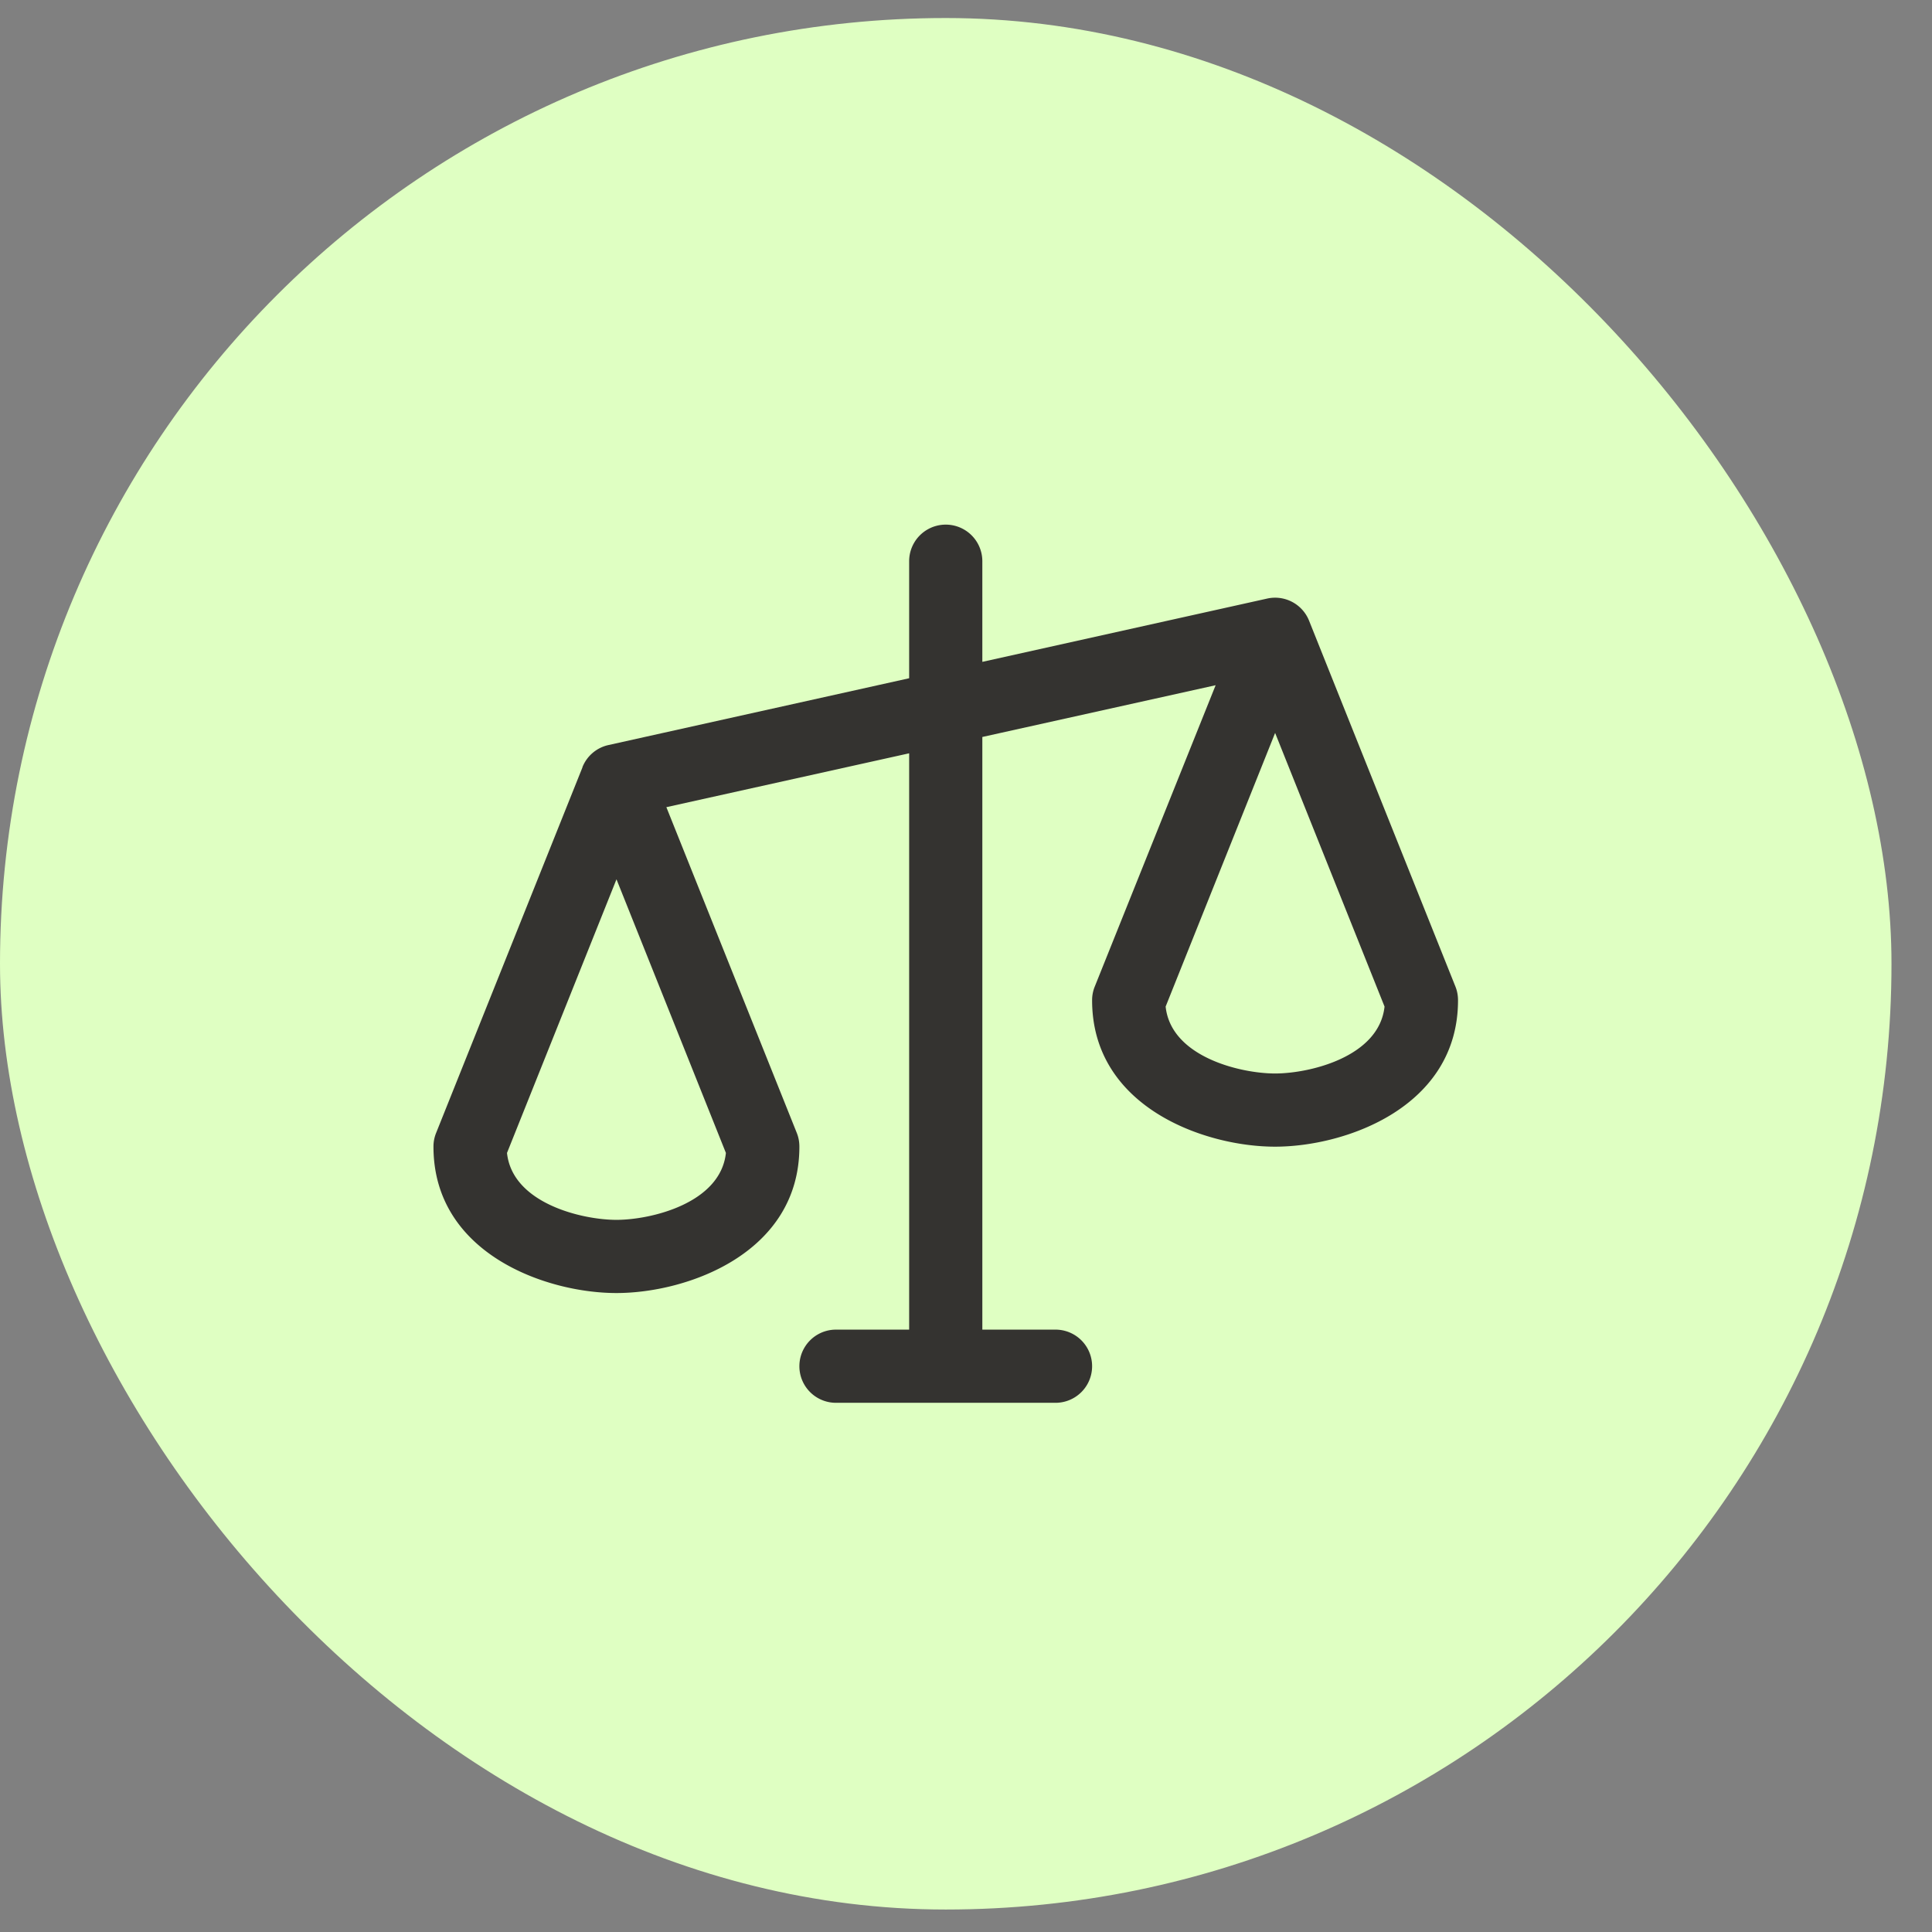
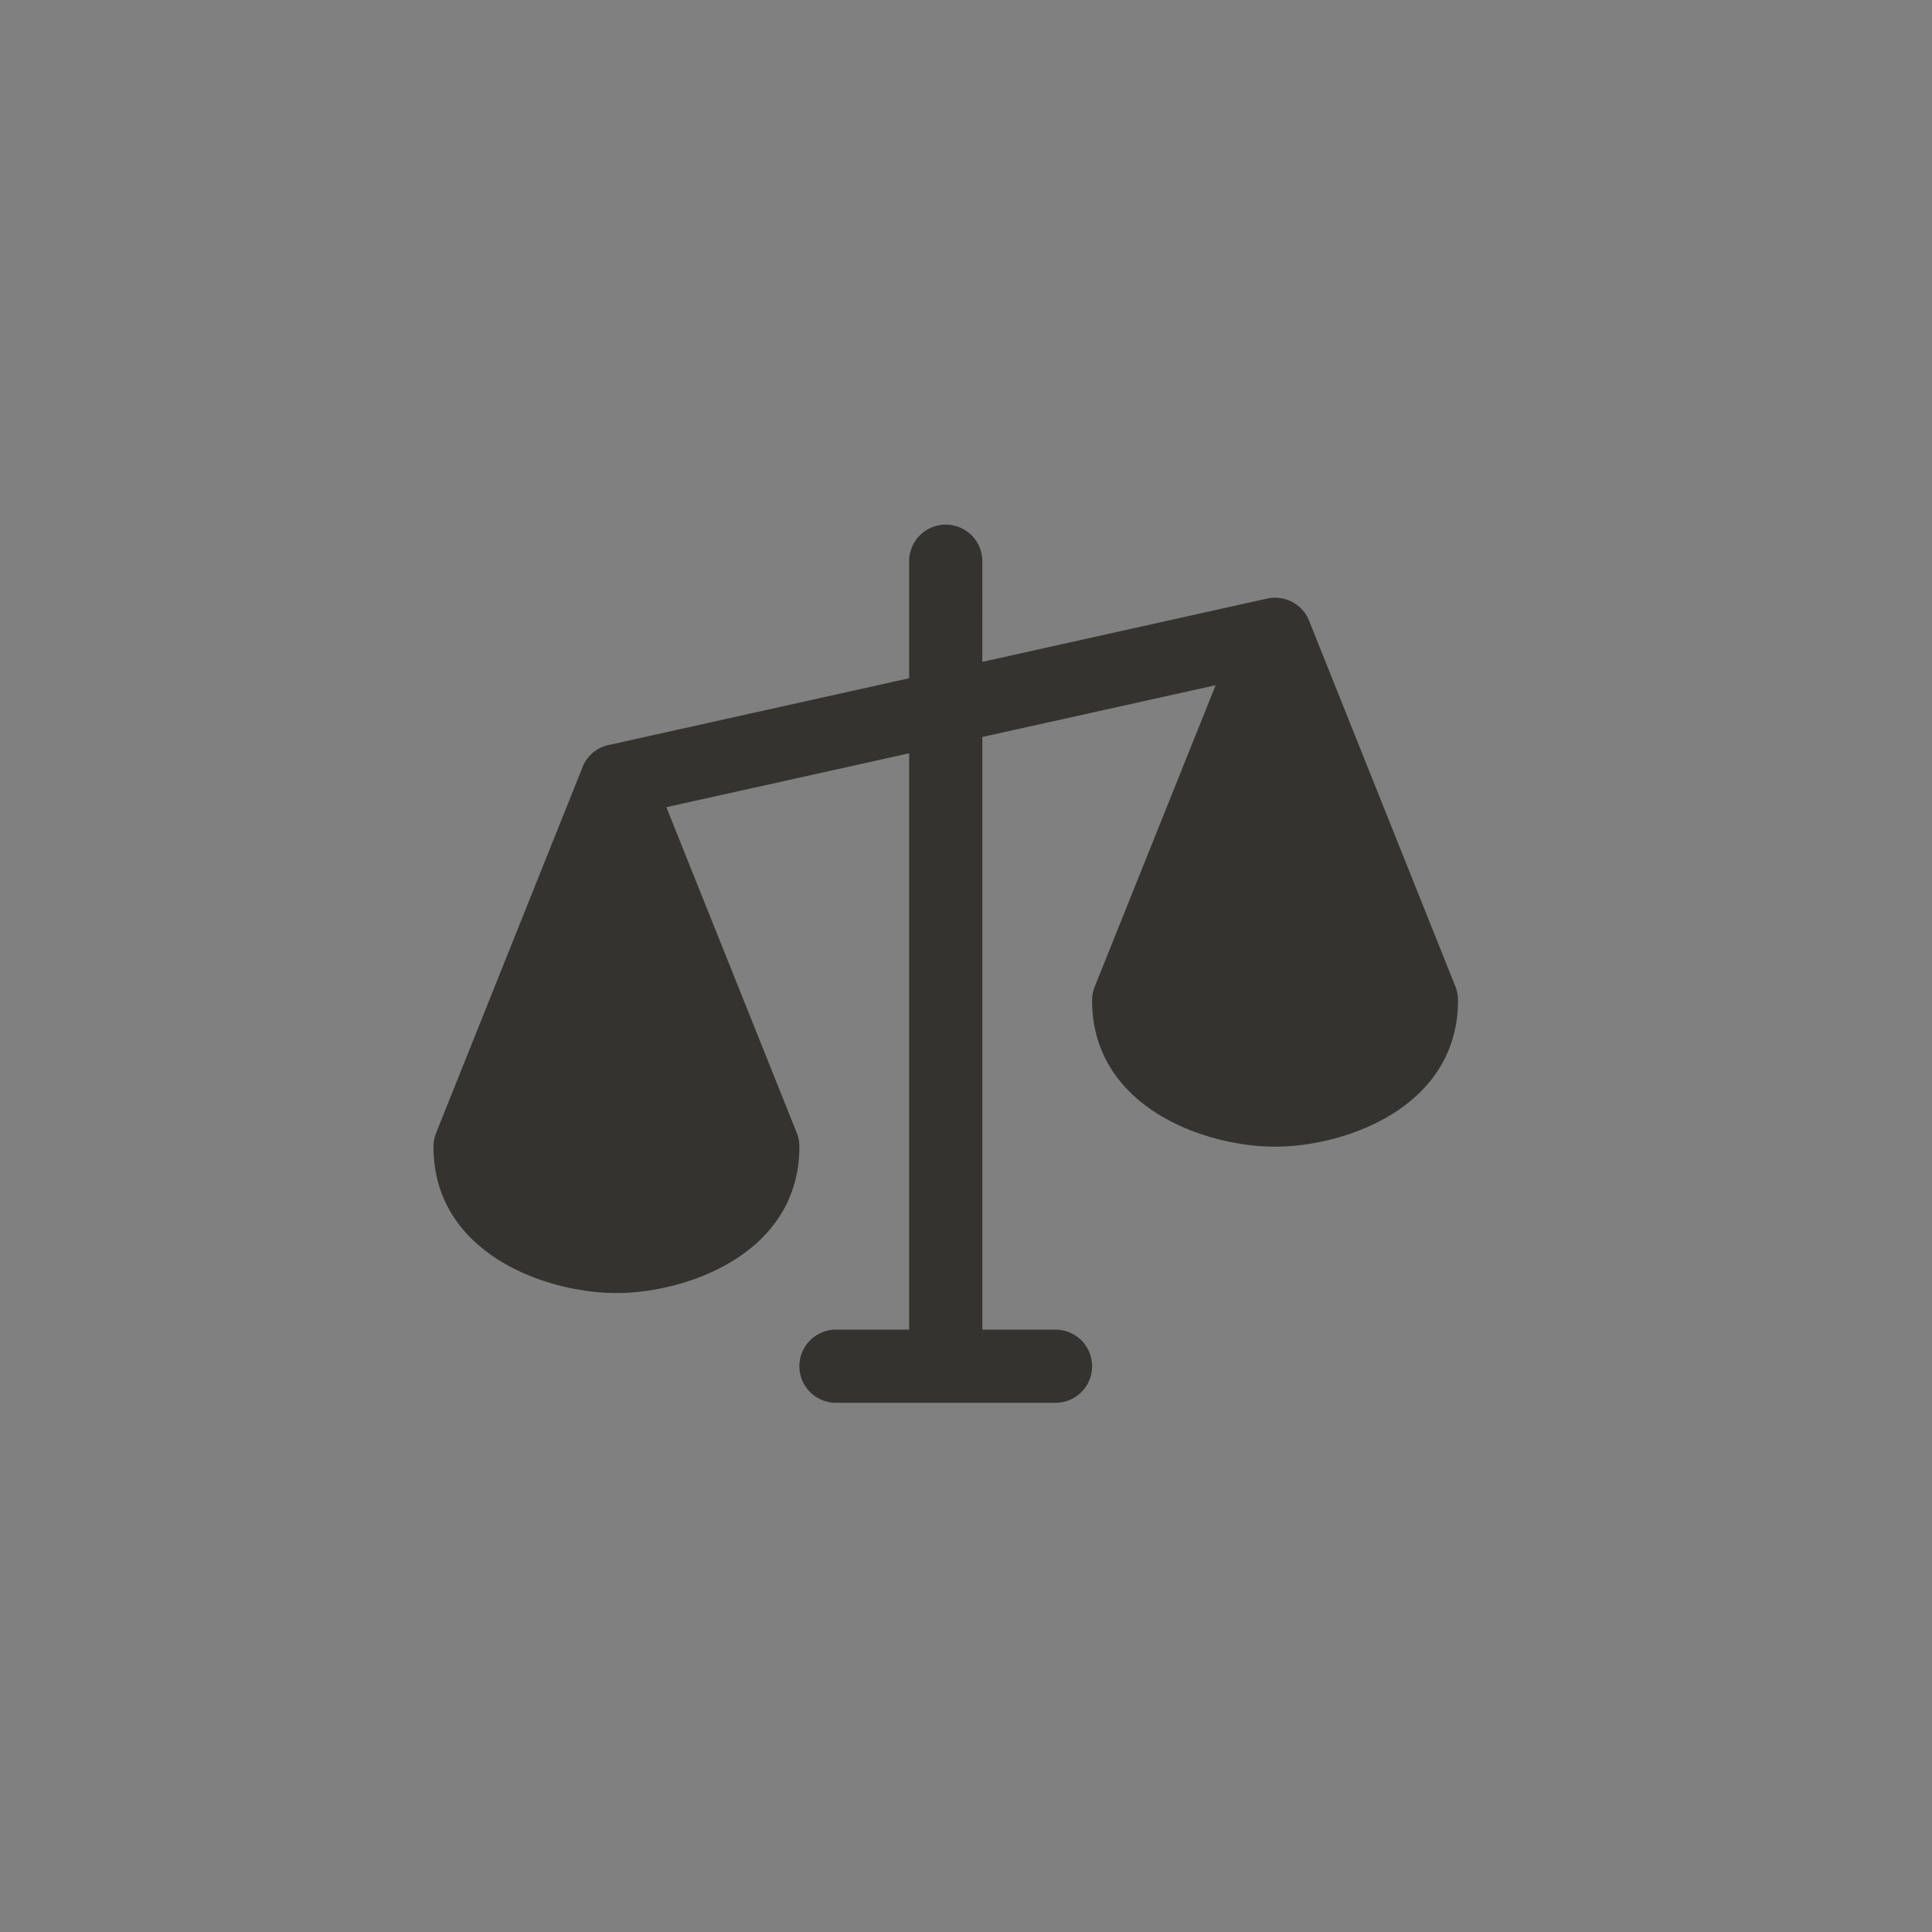
<svg xmlns="http://www.w3.org/2000/svg" width="33" height="33" fill="none">
  <rect width="100%" height="100%" fill="#808080" stroke="none" />
-   <rect width="32.308" height="32.308" y=".308" fill="#DFFFC2" rx="16.154" />
-   <path fill="#343330" d="m24.86 16.852-2.5-6.25a.625.625 0 0 0-.716-.378l-4.865 1.081V9.586a.625.625 0 1 0-1.25 0v1.999l-5.136 1.141a.623.623 0 0 0-.444.376v.005l-2.5 6.245a.618.618 0 0 0-.045.234c0 1.822 1.918 2.5 3.125 2.5 1.208 0 3.125-.678 3.125-2.5 0-.08-.014-.16-.044-.234l-2.228-5.565 4.147-.92v9.844h-1.25a.625.625 0 0 0 0 1.25h3.75a.625.625 0 1 0 0-1.25h-1.25V12.588l3.985-.884-2.065 5.148a.618.618 0 0 0-.045.234c0 1.822 1.918 2.5 3.125 2.5 1.208 0 3.125-.678 3.125-2.5 0-.08-.014-.16-.044-.234zm-14.33 3.984c-.589 0-1.779-.282-1.87-1.143l1.87-4.674 1.869 4.674c-.092.861-1.281 1.143-1.87 1.143zm11.25-2.5c-.589 0-1.779-.282-1.87-1.143l1.87-4.674 1.869 4.674c-.092.861-1.281 1.143-1.87 1.143z" />
+   <path fill="#343330" d="m24.86 16.852-2.5-6.25a.625.625 0 0 0-.716-.378l-4.865 1.081V9.586a.625.625 0 1 0-1.25 0v1.999l-5.136 1.141a.623.623 0 0 0-.444.376v.005l-2.5 6.245a.618.618 0 0 0-.045.234c0 1.822 1.918 2.5 3.125 2.5 1.208 0 3.125-.678 3.125-2.5 0-.08-.014-.16-.044-.234l-2.228-5.565 4.147-.92v9.844h-1.25a.625.625 0 0 0 0 1.25h3.75a.625.625 0 1 0 0-1.25h-1.25V12.588l3.985-.884-2.065 5.148a.618.618 0 0 0-.045.234c0 1.822 1.918 2.5 3.125 2.5 1.208 0 3.125-.678 3.125-2.5 0-.08-.014-.16-.044-.234zm-14.33 3.984c-.589 0-1.779-.282-1.87-1.143l1.87-4.674 1.869 4.674c-.092.861-1.281 1.143-1.87 1.143zc-.589 0-1.779-.282-1.87-1.143l1.87-4.674 1.869 4.674c-.092.861-1.281 1.143-1.87 1.143z" />
</svg>